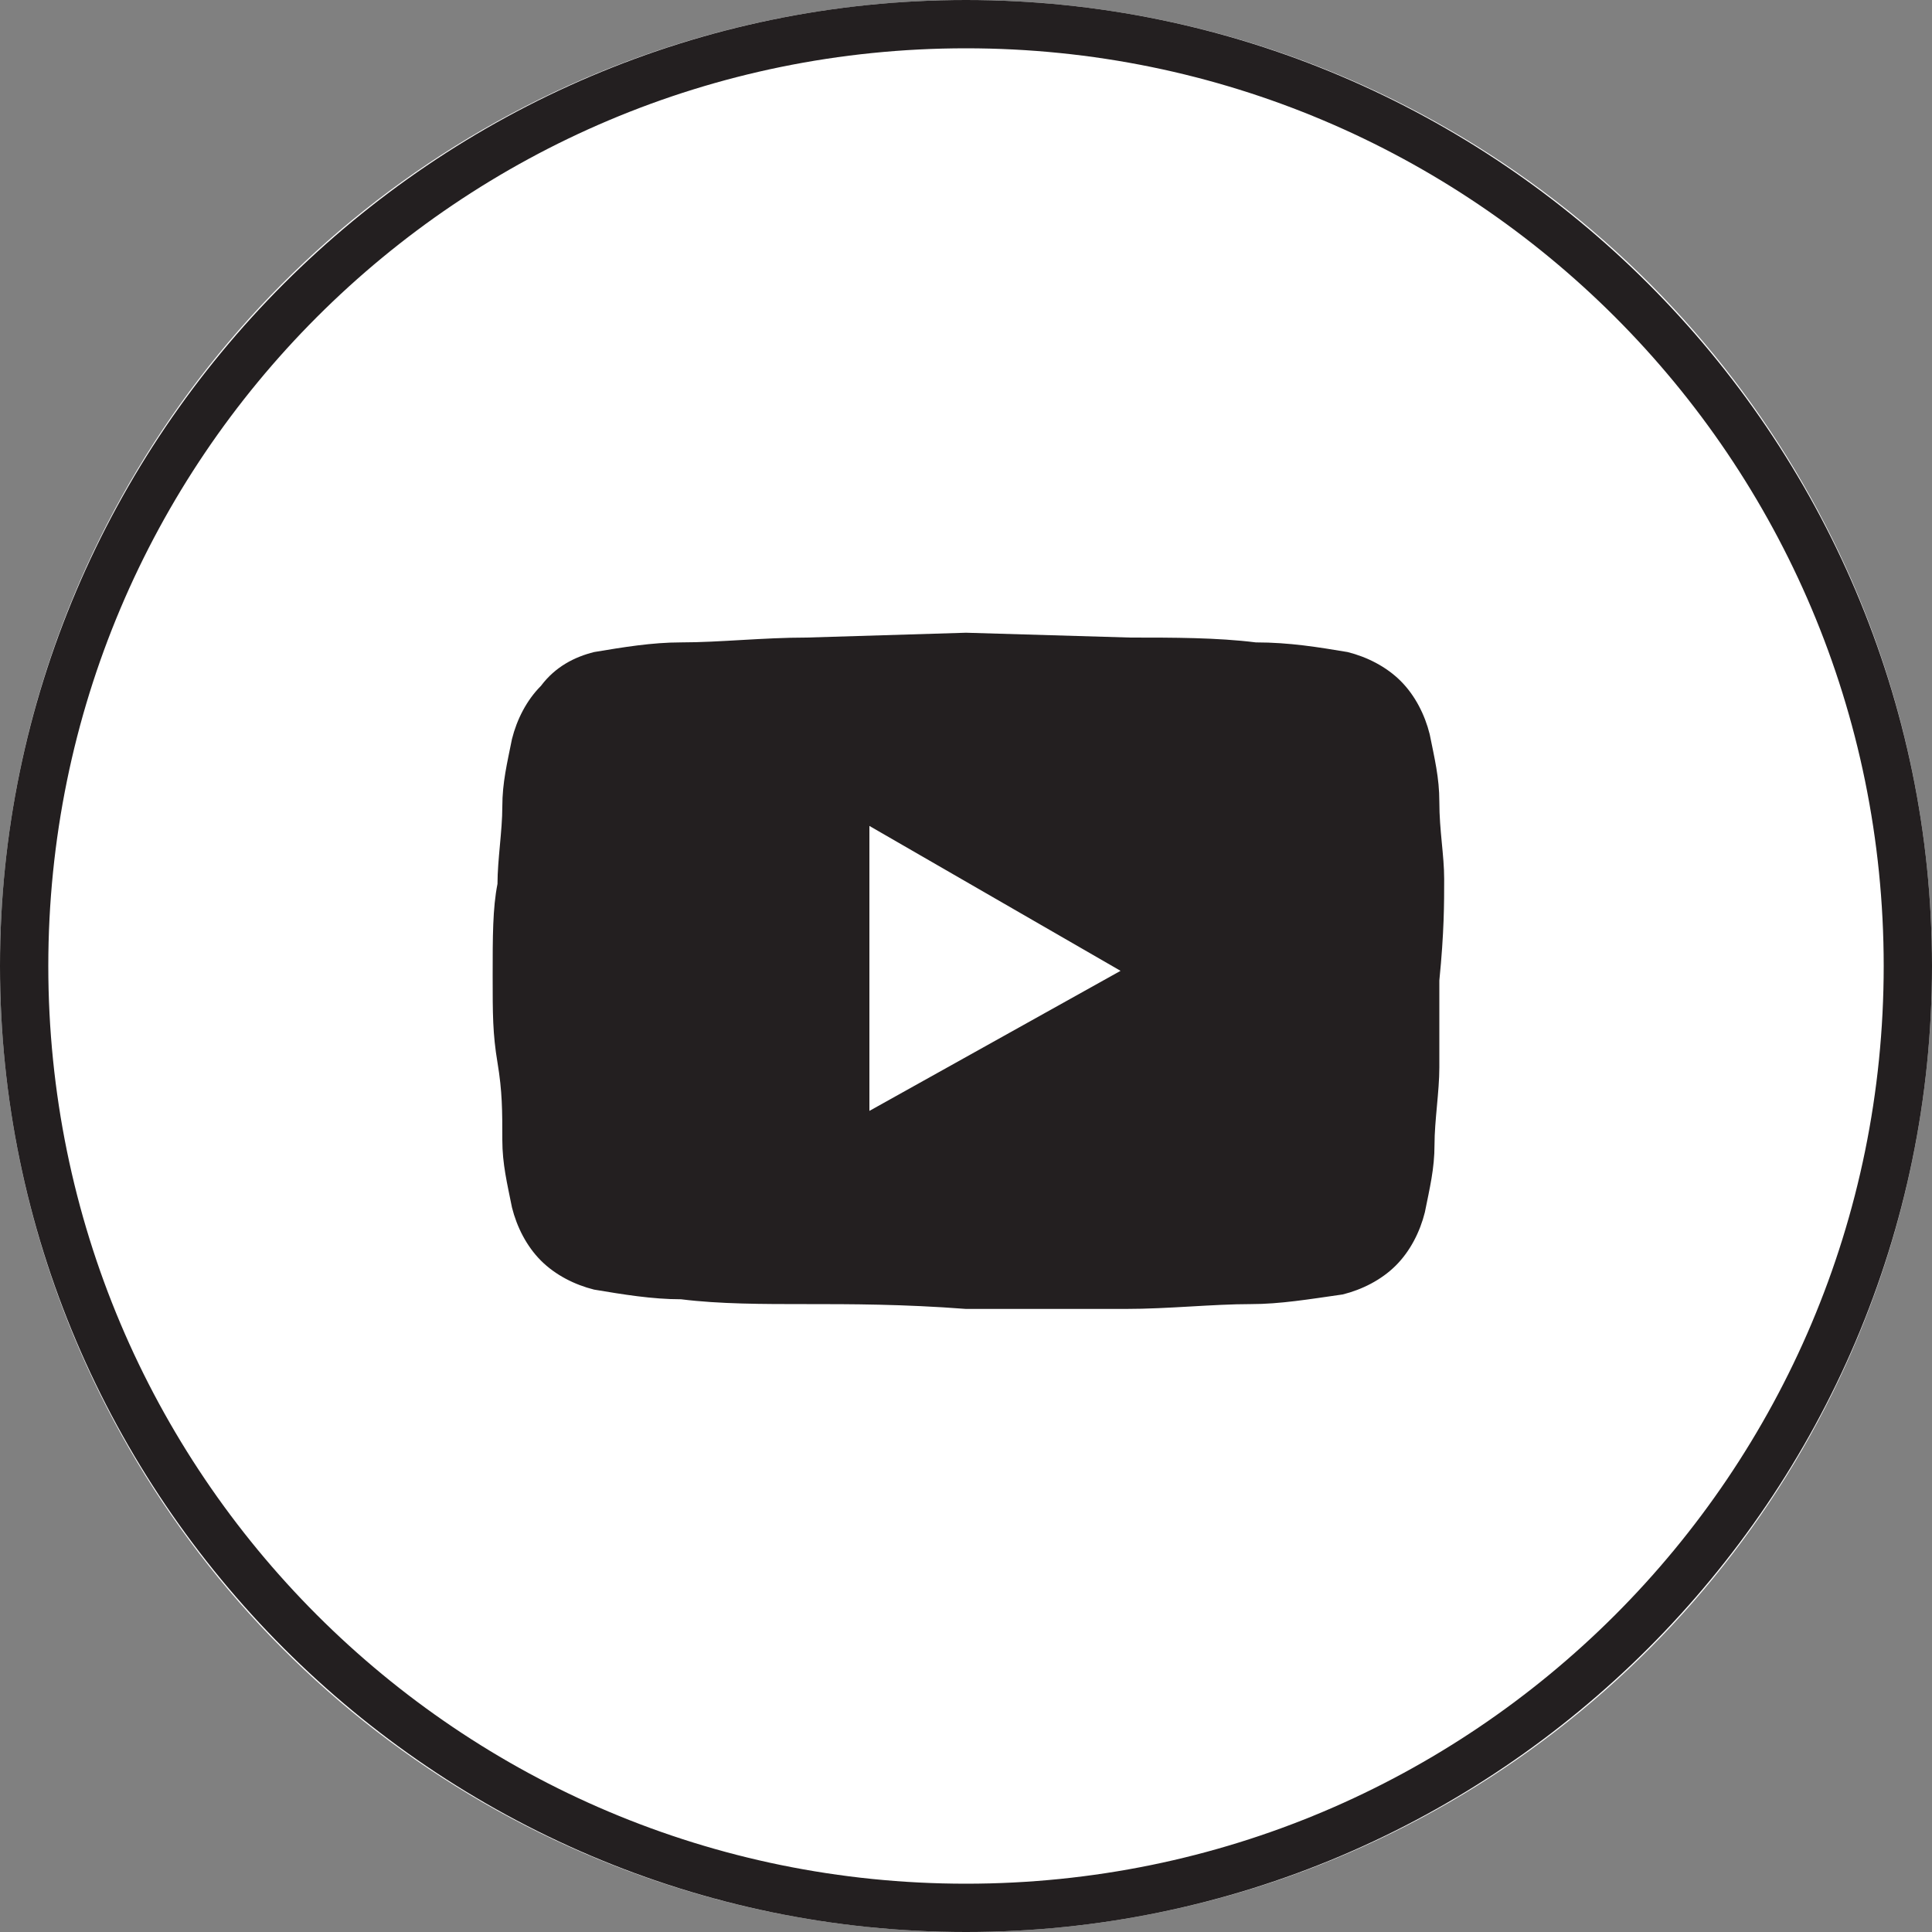
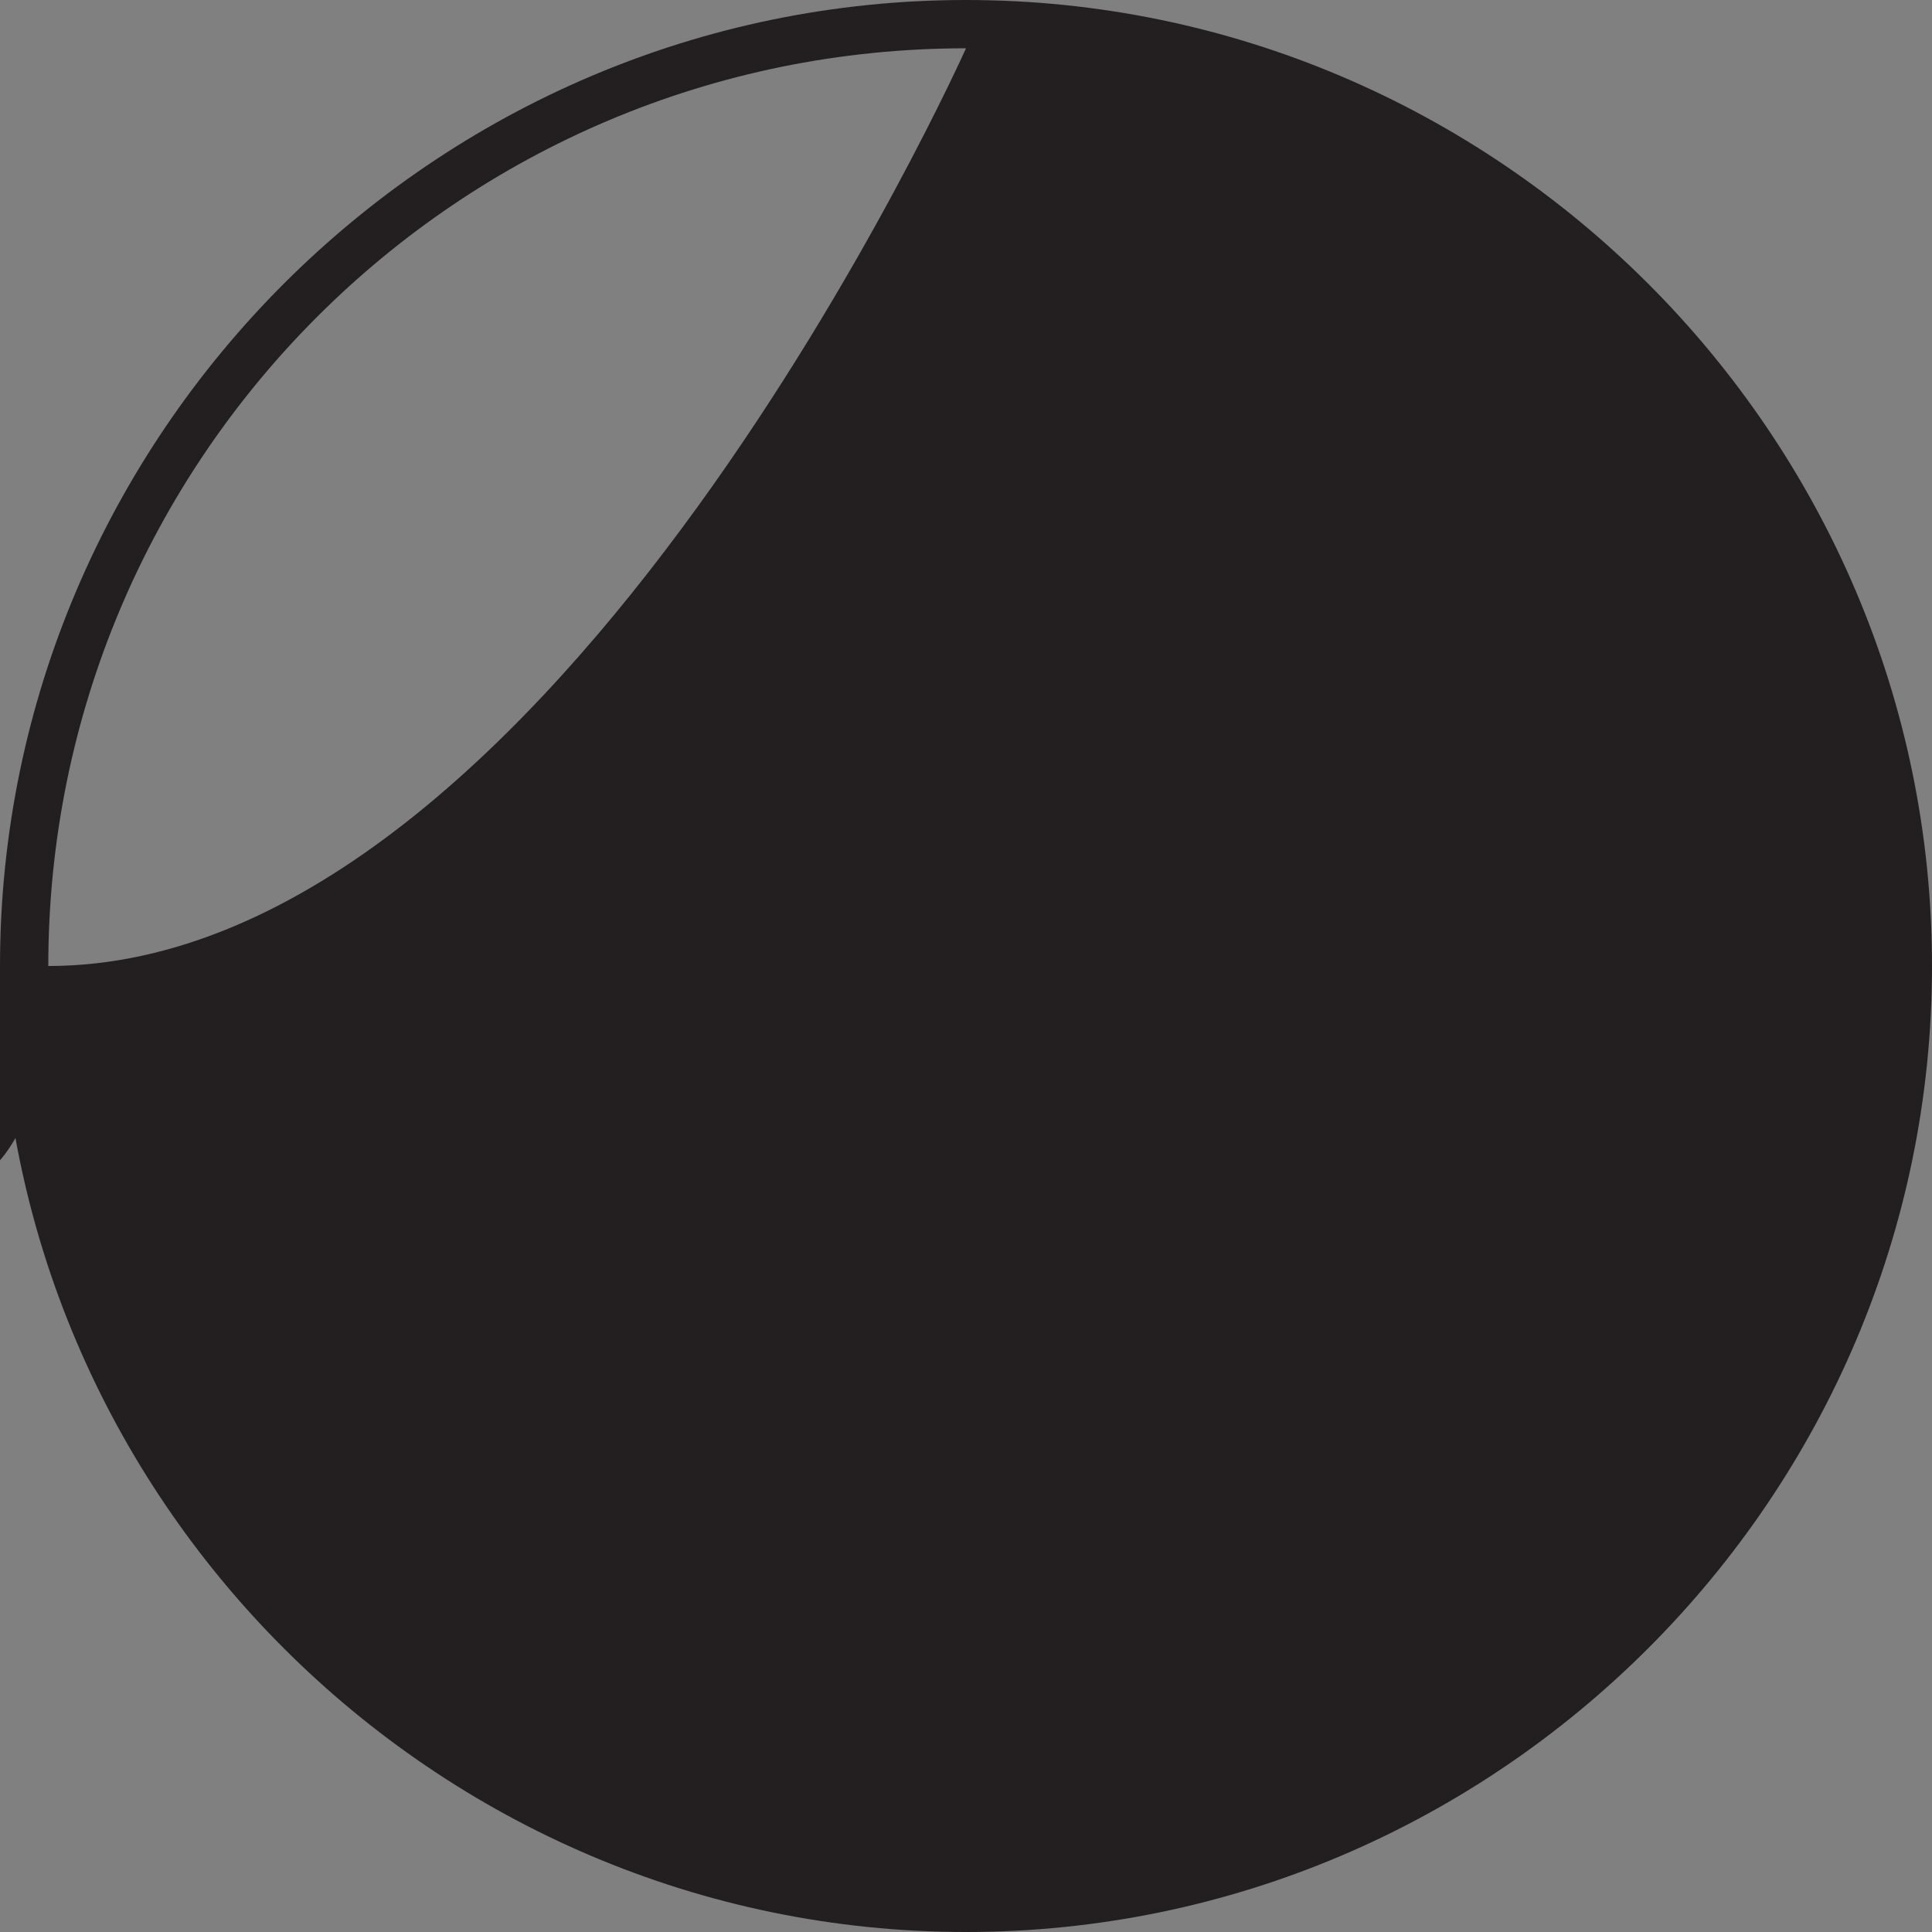
<svg xmlns="http://www.w3.org/2000/svg" version="1.1" id="Layer_1" x="0px" y="0px" viewBox="0 0 40 40" style="enable-background:new 0 0 40 40;" xml:space="preserve">
  <rect x="0" y="0" width="40" height="40" fill="#808080" stroke="none" />
  <style type="text/css">
	.st0{fill:#FFFFFF;}
	.st1{fill:#231F20;}
</style>
  <g>
-     <circle class="st0" cx="20" cy="20" r="20" />
-     <path class="st1" d="M20,1c10.5,0,19,8.5,19,19s-8.5,19-19,19S1,30.5,1,20S9.5,1,20,1 M20,0C9,0,0,9,0,20s9,20,20,20s20-9,20-20   S31,0,20,0L20,0z" />
+     <path class="st1" d="M20,1s-8.5,19-19,19S1,30.5,1,20S9.5,1,20,1 M20,0C9,0,0,9,0,20s9,20,20,20s20-9,20-20   S31,0,20,0L20,0z" />
  </g>
-   <path class="st1" d="M29.9,18.2c0-0.5-0.1-1-0.1-1.6c0-0.5-0.1-0.9-0.2-1.4c-0.1-0.4-0.3-0.8-0.6-1.1c-0.3-0.3-0.7-0.5-1.1-0.6  c-0.6-0.1-1.2-0.2-1.9-0.2c-0.8-0.1-1.7-0.1-2.6-0.1L20,13.1l-3.3,0.1c-0.9,0-1.8,0.1-2.6,0.1c-0.6,0-1.2,0.1-1.8,0.2  c-0.4,0.1-0.8,0.3-1.1,0.7c-0.3,0.3-0.5,0.7-0.6,1.1c-0.1,0.5-0.2,0.9-0.2,1.4c0,0.5-0.1,1.1-0.1,1.6c-0.1,0.5-0.1,1.1-0.1,1.9  s0,1.2,0.1,1.8s0.1,1,0.1,1.6c0,0.5,0.1,0.9,0.2,1.4c0.1,0.4,0.3,0.8,0.6,1.1c0.3,0.3,0.7,0.5,1.1,0.6c0.6,0.1,1.2,0.2,1.8,0.2  c0.8,0.1,1.7,0.1,2.6,0.1c0.9,0,2,0,3.3,0.1l3.3,0c0.9,0,1.8-0.1,2.6-0.1c0.6,0,1.2-0.1,1.9-0.2c0.4-0.1,0.8-0.3,1.1-0.6  c0.3-0.3,0.5-0.7,0.6-1.1c0.1-0.5,0.2-0.9,0.2-1.4c0-0.5,0.1-1.1,0.1-1.6c0-0.5,0-1.1,0-1.8C29.9,19.3,29.9,18.7,29.9,18.2z M18,23  v-5.9l5.2,3L18,23z" />
</svg>